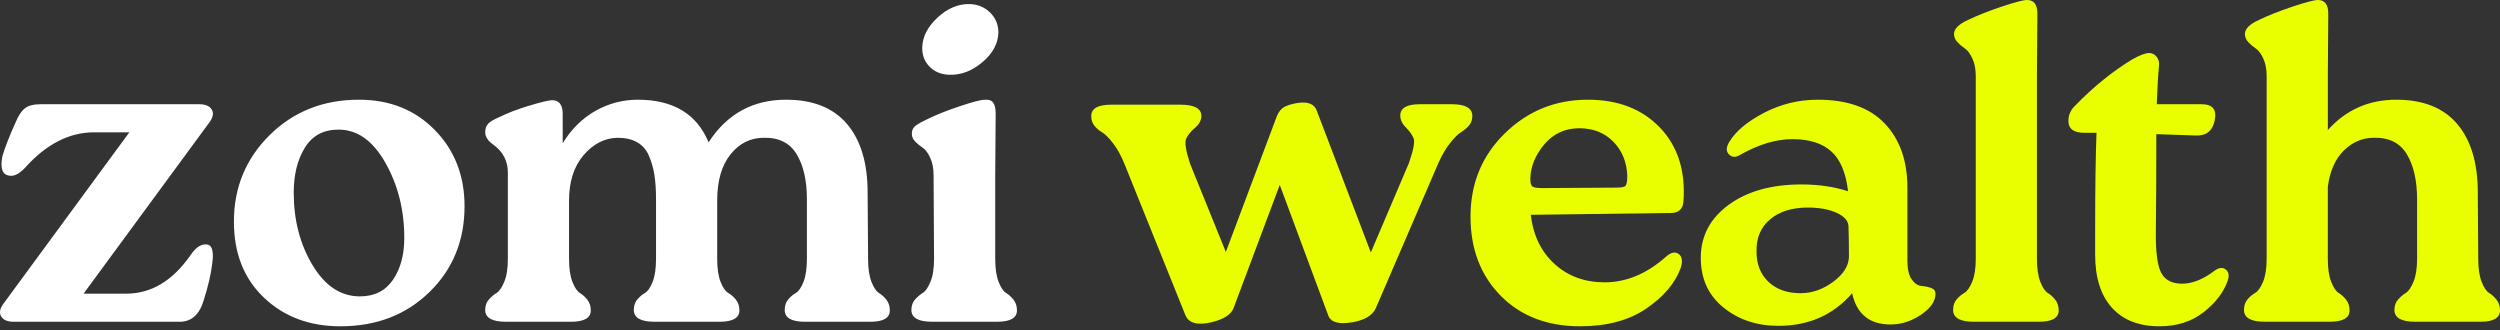
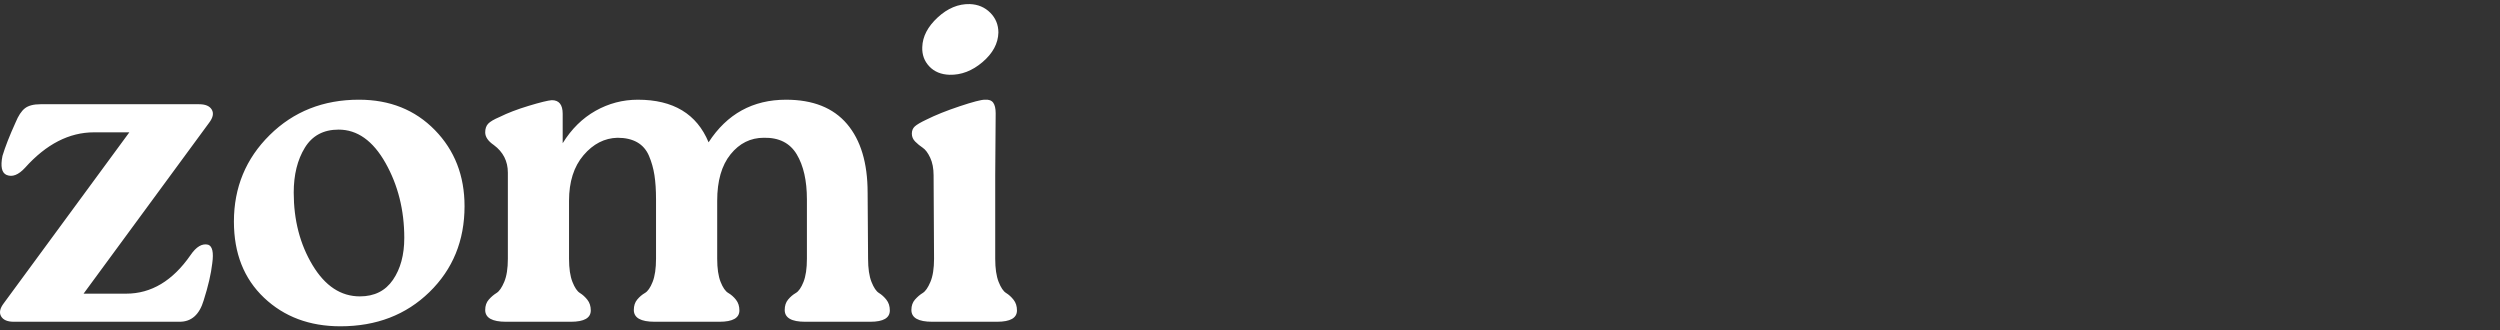
<svg xmlns="http://www.w3.org/2000/svg" id="a" data-name="Layer 1" width="1000" height="132" viewBox="0 0 1000 132">
  <rect x="0" y="0" width="1000" height="132" fill="#333333" stroke="none" />
  <path d="m83.273,97.887c1.69.606,2.234,3.082,1.631,7.432-.484,4.231-1.631,9.185-3.444,14.864-1.693,5.682-4.893,8.52-9.606,8.52H5.519c-2.537,0-4.231-.725-5.075-2.175-.847-1.45-.484-3.201,1.087-5.257L51.736,52.931h-14.137c-9.908,0-19.093,4.713-27.549,14.139-2.659,2.901-5.137,3.869-7.431,2.901-1.934-.844-2.478-3.382-1.631-7.614,1.087-3.626,2.838-8.095,5.256-13.414,1.087-2.657,2.325-4.532,3.715-5.62,1.387-1.087,3.472-1.631,6.253-1.631h63.435c2.538,0,4.228.725,5.075,2.175.844,1.45.482,3.203-1.087,5.257l-50.204,68.34h17.037c10.028,0,18.606-5.135,25.736-15.408,2.294-3.382,4.65-4.772,7.069-4.169Zm52.884,32.629c-12.325,0-22.505-3.807-30.539-11.42-8.037-7.614-12.053-17.765-12.053-30.454,0-13.655,4.772-25.197,14.318-34.623,9.543-9.426,21.446-14.139,35.705-14.139,12.324,0,22.443,4.05,30.358,12.145,7.913,8.098,11.871,18.249,11.871,30.454,0,13.777-4.684,25.228-14.046,34.351-9.365,9.126-21.237,13.686-35.614,13.686Zm7.793-11.964c5.8,0,10.209-2.203,13.231-6.617,3.019-4.41,4.531-9.998,4.531-16.767,0-11.117-2.509-21.118-7.522-30.001-5.015-8.882-11.268-13.324-18.759-13.324-6.043,0-10.543,2.419-13.503,7.251-2.962,4.835-4.44,10.817-4.44,17.946,0,10.998,2.506,20.665,7.522,29.004,5.012,8.338,11.328,12.508,18.939,12.508Zm203.098-41.511l.181,26.466c0,3.869.453,6.951,1.359,9.245.907,2.297,1.903,3.779,2.991,4.441,1.087.666,2.084,1.572,2.991,2.719.906,1.15,1.359,2.569,1.359,4.26,0,3.022-2.6,4.532-7.794,4.532h-26.099c-5.437,0-8.156-1.569-8.156-4.713,0-1.691.453-3.082,1.36-4.169.906-1.087,1.931-1.963,3.081-2.628,1.147-.662,2.175-2.144,3.081-4.441.906-2.294,1.359-5.375,1.359-9.245v-23.747c0-7.492-1.359-13.505-4.078-18.037-2.718-4.532-7.1-6.736-13.14-6.617-5.318,0-9.759,2.207-13.321,6.617-3.566,4.413-5.347,10.604-5.347,18.581v23.203c0,3.869.454,6.951,1.36,9.245.906,2.297,1.931,3.779,3.081,4.441,1.147.666,2.175,1.572,3.081,2.719.906,1.15,1.359,2.569,1.359,4.26,0,3.022-2.659,4.532-7.974,4.532h-25.918c-5.559,0-8.337-1.569-8.337-4.713,0-1.691.453-3.082,1.359-4.169.906-1.087,1.931-1.963,3.081-2.628,1.147-.662,2.175-2.144,3.081-4.441.906-2.294,1.359-5.375,1.359-9.245v-23.747c0-3.744-.212-6.979-.634-9.698-.425-2.719-1.149-5.285-2.175-7.704-1.028-2.416-2.599-4.228-4.712-5.438-2.115-1.206-4.743-1.813-7.884-1.813-5.196.122-9.728,2.447-13.593,6.979-3.868,4.532-5.799,10.604-5.799,18.218v23.203c0,3.869.453,6.951,1.359,9.245.906,2.297,1.903,3.779,2.991,4.441,1.087.666,2.084,1.572,2.99,2.719.907,1.15,1.36,2.569,1.36,4.26,0,3.022-2.659,4.532-7.975,4.532h-25.918c-5.559,0-8.337-1.569-8.337-4.713,0-1.691.482-3.082,1.45-4.169.966-1.087,1.994-1.963,3.081-2.628,1.087-.662,2.113-2.144,3.081-4.441.966-2.294,1.45-5.375,1.45-9.245v-34.442c0-4.591-1.875-8.276-5.619-11.057-2.297-1.569-3.444-3.263-3.444-5.076,0-1.45.391-2.598,1.178-3.444.785-.844,2.325-1.75,4.622-2.719,3.141-1.569,7.006-3.05,11.599-4.441,4.591-1.388,7.672-2.144,9.243-2.266,2.9,0,4.35,1.813,4.35,5.438v11.783c3.503-5.679,7.884-9.998,13.14-12.961,5.256-2.96,10.903-4.441,16.946-4.441,14.137,0,23.561,5.682,28.274,17.04,7.369-11.358,17.699-17.04,30.992-17.04,10.753,0,18.878,3.235,24.377,9.698,5.496,6.466,8.246,15.62,8.246,27.463Zm26.569,26.466l-.181-33.354c0-2.779-.453-5.135-1.359-7.07-.907-1.932-1.903-3.263-2.991-3.988s-2.084-1.541-2.991-2.447-1.359-1.963-1.359-3.172.391-2.175,1.178-2.9c.785-.725,2.325-1.631,4.622-2.719,3.625-1.813,8.065-3.595,13.322-5.348,5.256-1.75,8.609-2.628,10.059-2.628,1.569-.119,2.687.272,3.353,1.178.662.907.997,2.328.997,4.26l-.181,24.835v33.354c0,3.869.453,6.951,1.359,9.245.906,2.297,1.903,3.779,2.991,4.441,1.087.666,2.084,1.572,2.99,2.719.907,1.15,1.36,2.569,1.36,4.26,0,3.022-2.659,4.532-7.975,4.532h-25.918c-5.559,0-8.337-1.569-8.337-4.713,0-1.691.482-3.082,1.45-4.169.966-1.087,1.994-1.963,3.081-2.628,1.087-.662,2.113-2.144,3.081-4.441.966-2.294,1.45-5.375,1.45-9.245Zm6.162-73.597c-3.384-.119-6.072-1.238-8.065-3.353-1.994-2.113-2.931-4.682-2.809-7.704.119-4.229,2.175-8.186,6.162-11.874,3.988-3.685,8.275-5.466,12.868-5.347,3.262.122,5.981,1.269,8.156,3.444s3.262,4.835,3.262,7.976c-.122,4.351-2.237,8.279-6.343,11.783-4.11,3.507-8.519,5.197-13.231,5.076Z" fill="#fff" stroke-width="0" />
-   <path d="m567.908,41.692h12.869c5.437,0,8.155,1.572,8.155,4.713,0,1.45-.425,2.69-1.268,3.716-.847,1.028-1.875,1.903-3.082,2.628-1.209.725-2.69,2.175-4.439,4.35-1.753,2.175-3.354,4.894-4.803,8.157l-25.012,58.007c-1.331,2.9-4.413,4.775-9.244,5.62-5.559.966-8.822.059-9.787-2.719l-19.392-52.206-18.487,49.306c-.968,2.538-3.868,4.413-8.7,5.62-5.681,1.328-9.184.422-10.512-2.719l-24.468-60.726c-1.331-3.263-2.841-5.982-4.531-8.157-1.693-2.175-3.143-3.626-4.35-4.35-1.209-.725-2.237-1.6-3.081-2.628-.847-1.026-1.269-2.325-1.269-3.897,0-3.02,2.657-4.532,7.975-4.532h27.73c5.556,0,8.337,1.512,8.337,4.532,0,1.694-.847,3.263-2.538,4.713-1.693,1.45-2.871,2.9-3.534,4.35-.665,1.45-.153,4.775,1.541,9.97l14.318,35.348,20.298-54.019c.482-1.328,1.178-2.416,2.084-3.263.906-.844,2.448-1.51,4.622-1.994,5.193-1.206,8.338-.24,9.425,2.901l21.568,56.556,15.223-35.711c1.812-5.195,2.446-8.488,1.904-9.879-.544-1.388-1.572-2.838-3.082-4.351-1.511-1.51-2.265-3.11-2.265-4.803,0-3.02,2.597-4.532,7.794-4.532Zm105.482,38.792c-.244,3.144-1.934,4.713-5.075,4.713l-56.003.725c.966,8.219,4.138,14.774,9.515,19.668,5.375,4.894,12.052,7.341,20.027,7.341,8.7,0,16.915-3.444,24.648-10.333,1.931-1.691,3.594-2.022,4.985-.997,1.387,1.028,1.659,2.872.815,5.529-2.175,6.044-6.737,11.451-13.683,16.224-6.949,4.775-15.799,7.16-26.552,7.16-13.171,0-23.774-4.079-31.808-12.236-8.036-8.158-12.052-18.7-12.052-31.632,0-13.292,4.591-24.41,13.774-33.354,9.181-8.941,20.237-13.414,33.167-13.414,12.082,0,21.687,3.716,28.817,11.148,7.128,7.432,10.269,17.252,9.425,29.457Zm-56.548-5.256l29.905-.181c1.931,0,3.11-.272,3.534-.816.422-.544.634-1.904.634-4.079-.243-5.438-2.115-9.939-5.618-13.505-3.507-3.563-8.037-5.347-13.594-5.347-5.68,0-10.33,2.147-13.956,6.435-3.625,4.291-5.499,8.854-5.618,13.686,0,1.694.271,2.75.815,3.172.544.425,1.841.635,3.897.635Zm146.118-.181v29.184c0,3.385.572,5.891,1.722,7.523,1.147,1.632,2.446,2.509,3.897,2.628,1.45.122,2.747.394,3.897.816,1.147.425,1.722,1.178,1.722,2.266,0,3.022-1.934,5.832-5.8,8.429-3.868,2.6-7.914,3.897-12.142,3.897-8.46,0-13.594-4.169-15.406-12.507-7.493,8.701-17.339,13.051-29.542,13.051-8.581,0-15.891-2.447-21.931-7.341-6.043-4.894-9.062-11.511-9.062-19.849,0-8.701,3.716-15.771,11.147-21.209,7.431-5.438,17.127-8.158,29.09-8.158,6.886,0,13.109.907,18.667,2.719-.846-7.37-3.081-12.689-6.706-15.952s-8.822-4.894-15.587-4.894c-6.406,0-13.292,2.056-20.661,6.163-1.812,1.21-3.353,1.21-4.622,0-1.268-1.206-1.24-2.9.091-5.076,2.537-4.228,7.159-8.095,13.864-11.601,6.707-3.504,13.865-5.257,21.478-5.257,11.84,0,20.78,3.172,26.823,9.517,6.04,6.345,9.062,14.896,9.062,25.65Zm-42.773,42.236c4.591,0,8.94-1.51,13.05-4.532,4.106-3.019,6.221-6.344,6.343-9.97,0-4.228-.062-8.338-.181-12.326-.122-2.175-1.722-3.957-4.803-5.348-3.081-1.388-6.919-2.084-11.509-2.084-6.285,0-11.3,1.572-15.044,4.713-3.746,3.144-5.559,7.432-5.437,12.871,0,5.076,1.6,9.126,4.803,12.145,3.2,3.023,7.459,4.532,12.777,4.532Zm70.121-13.777V30.454c0-2.778-.453-5.135-1.359-7.07-.906-1.932-1.904-3.263-2.991-3.988-1.088-.725-2.084-1.569-2.991-2.538-.906-.966-1.359-2.054-1.359-3.263,0-2.054,1.871-3.926,5.619-5.62,3.744-1.813,8.247-3.594,13.503-5.347,5.256-1.75,8.608-2.628,10.059-2.628,2.777,0,4.168,1.813,4.168,5.438l-.181,24.834v73.234c0,3.869.453,6.951,1.359,9.245.906,2.297,1.903,3.779,2.991,4.441,1.087.666,2.084,1.572,2.991,2.719.906,1.15,1.359,2.569,1.359,4.26,0,3.022-2.659,4.532-7.975,4.532h-25.917c-5.559,0-8.337-1.569-8.337-4.713,0-1.691.453-3.082,1.359-4.169.906-1.087,1.931-1.963,3.081-2.628,1.147-.662,2.203-2.144,3.171-4.441.966-2.294,1.451-5.375,1.451-9.245Zm95.601,4.713c1.691-1.206,3.141-1.36,4.35-.453,1.207.906,1.51,2.328.906,4.26-1.571,4.713-4.774,8.973-9.606,12.78-4.833,3.807-10.756,5.71-17.761,5.71-8.218,0-14.562-2.476-19.031-7.432-4.472-4.954-6.706-12.023-6.706-21.209v-9.426c0-16.796.181-29.91.543-39.336h-4.893c-4.231,0-6.344-1.57-6.344-4.713,0-2.416.906-4.469,2.718-6.163,7.25-7.492,14.863-13.655,22.837-18.49,3.018-1.691,5.256-2.538,6.706-2.538,1.207,0,2.203.484,2.991,1.451.784.968,1.116,2.175.997,3.625-.363,3.507-.665,8.642-.906,15.408h17.943c4.35,0,6.1,2.116,5.256,6.345-.846,4.35-3.443,6.407-7.793,6.163l-15.587-.544c0,14.865-.063,27.797-.182,38.792-.122,8.098.572,13.627,2.084,16.587,1.51,2.963,4.318,4.441,8.428,4.441s8.456-1.75,13.049-5.257Zm105.21-31.179l.182,26.466c0,3.869.453,6.951,1.359,9.245.906,2.297,1.903,3.779,2.991,4.441,1.087.666,2.084,1.572,2.991,2.719.906,1.15,1.359,2.569,1.359,4.26,0,3.022-2.6,4.532-7.794,4.532h-26.099c-5.559,0-8.337-1.569-8.337-4.713,0-1.691.482-3.082,1.45-4.169.966-1.087,1.994-1.963,3.081-2.628,1.088-.662,2.113-2.144,3.081-4.441.966-2.294,1.451-5.375,1.451-9.245v-23.747c0-7.492-1.359-13.505-4.079-18.037-2.718-4.532-7.1-6.736-13.14-6.617-4.594,0-8.609,1.694-12.052,5.076-3.444,3.385-5.591,8.22-6.434,14.502v28.822c0,3.869.453,6.951,1.359,9.245.906,2.297,1.903,3.779,2.991,4.441,1.087.666,2.084,1.572,2.991,2.719.906,1.15,1.359,2.569,1.359,4.26,0,3.022-2.659,4.532-7.975,4.532h-25.917c-5.559,0-8.337-1.569-8.337-4.713,0-1.691.453-3.082,1.359-4.169.906-1.087,1.931-1.963,3.081-2.628,1.147-.662,2.203-2.144,3.171-4.441.966-2.294,1.451-5.375,1.451-9.245V30.454c0-2.778-.453-5.135-1.359-7.07-.906-1.932-1.904-3.263-2.991-3.988-1.088-.725-2.084-1.569-2.991-2.538-.906-.966-1.359-2.054-1.359-3.263,0-2.054,1.871-3.926,5.619-5.62,3.744-1.813,8.247-3.594,13.503-5.347,5.256-1.75,8.608-2.628,10.059-2.628,2.777,0,4.168,1.813,4.168,5.438l-.181,24.834v21.753c7.249-8.095,16.371-12.145,27.368-12.145,10.753,0,18.878,3.235,24.376,9.698,5.497,6.466,8.247,15.62,8.247,27.463Z" fill="#e9ff00" stroke-width="0" />
</svg>